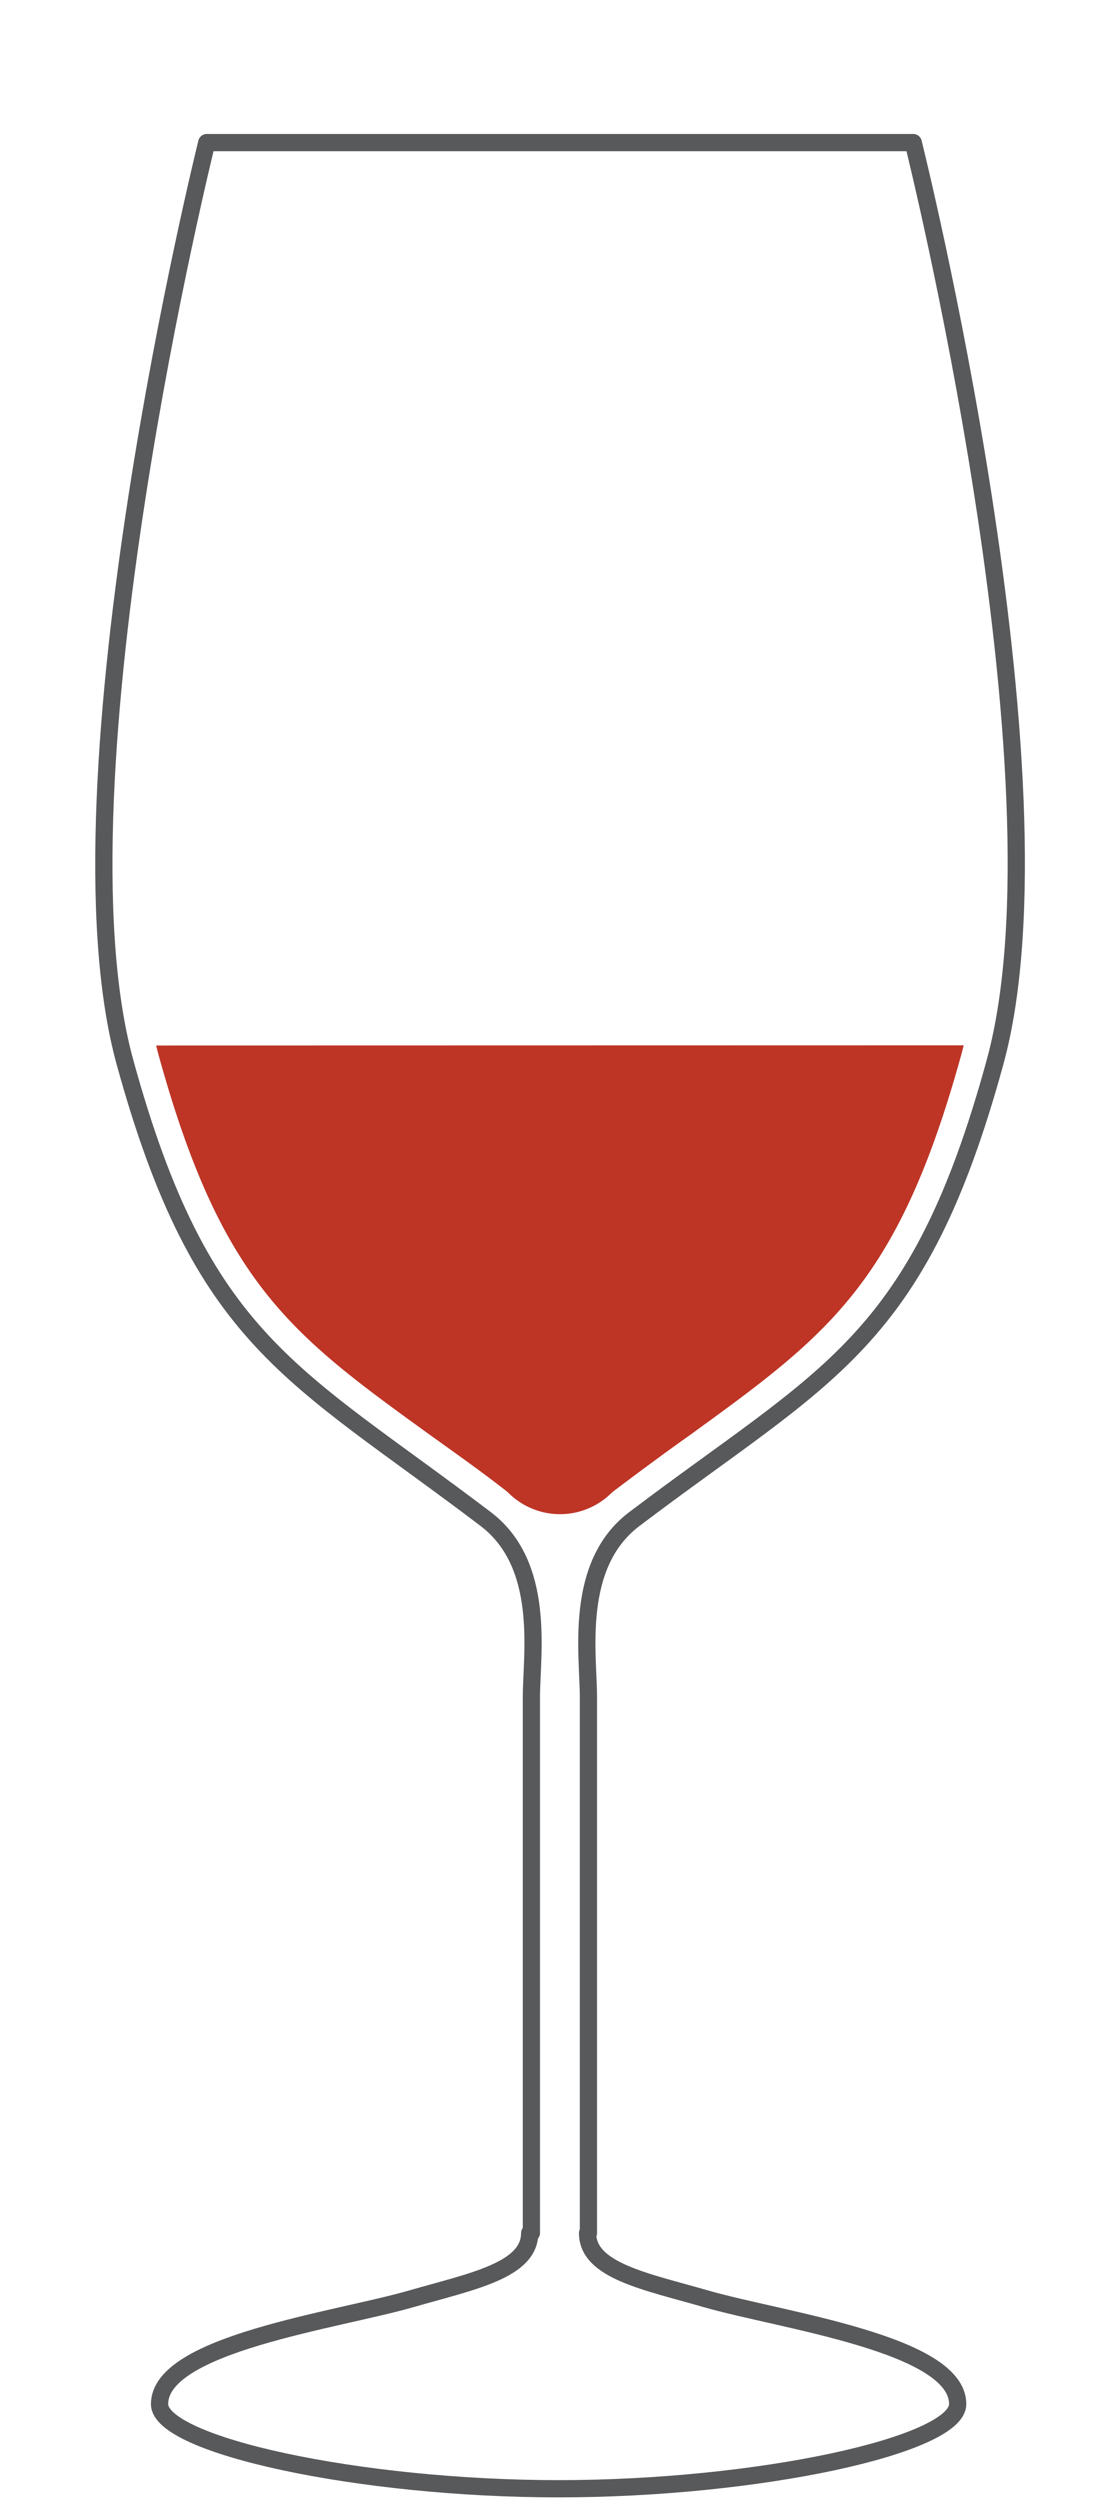
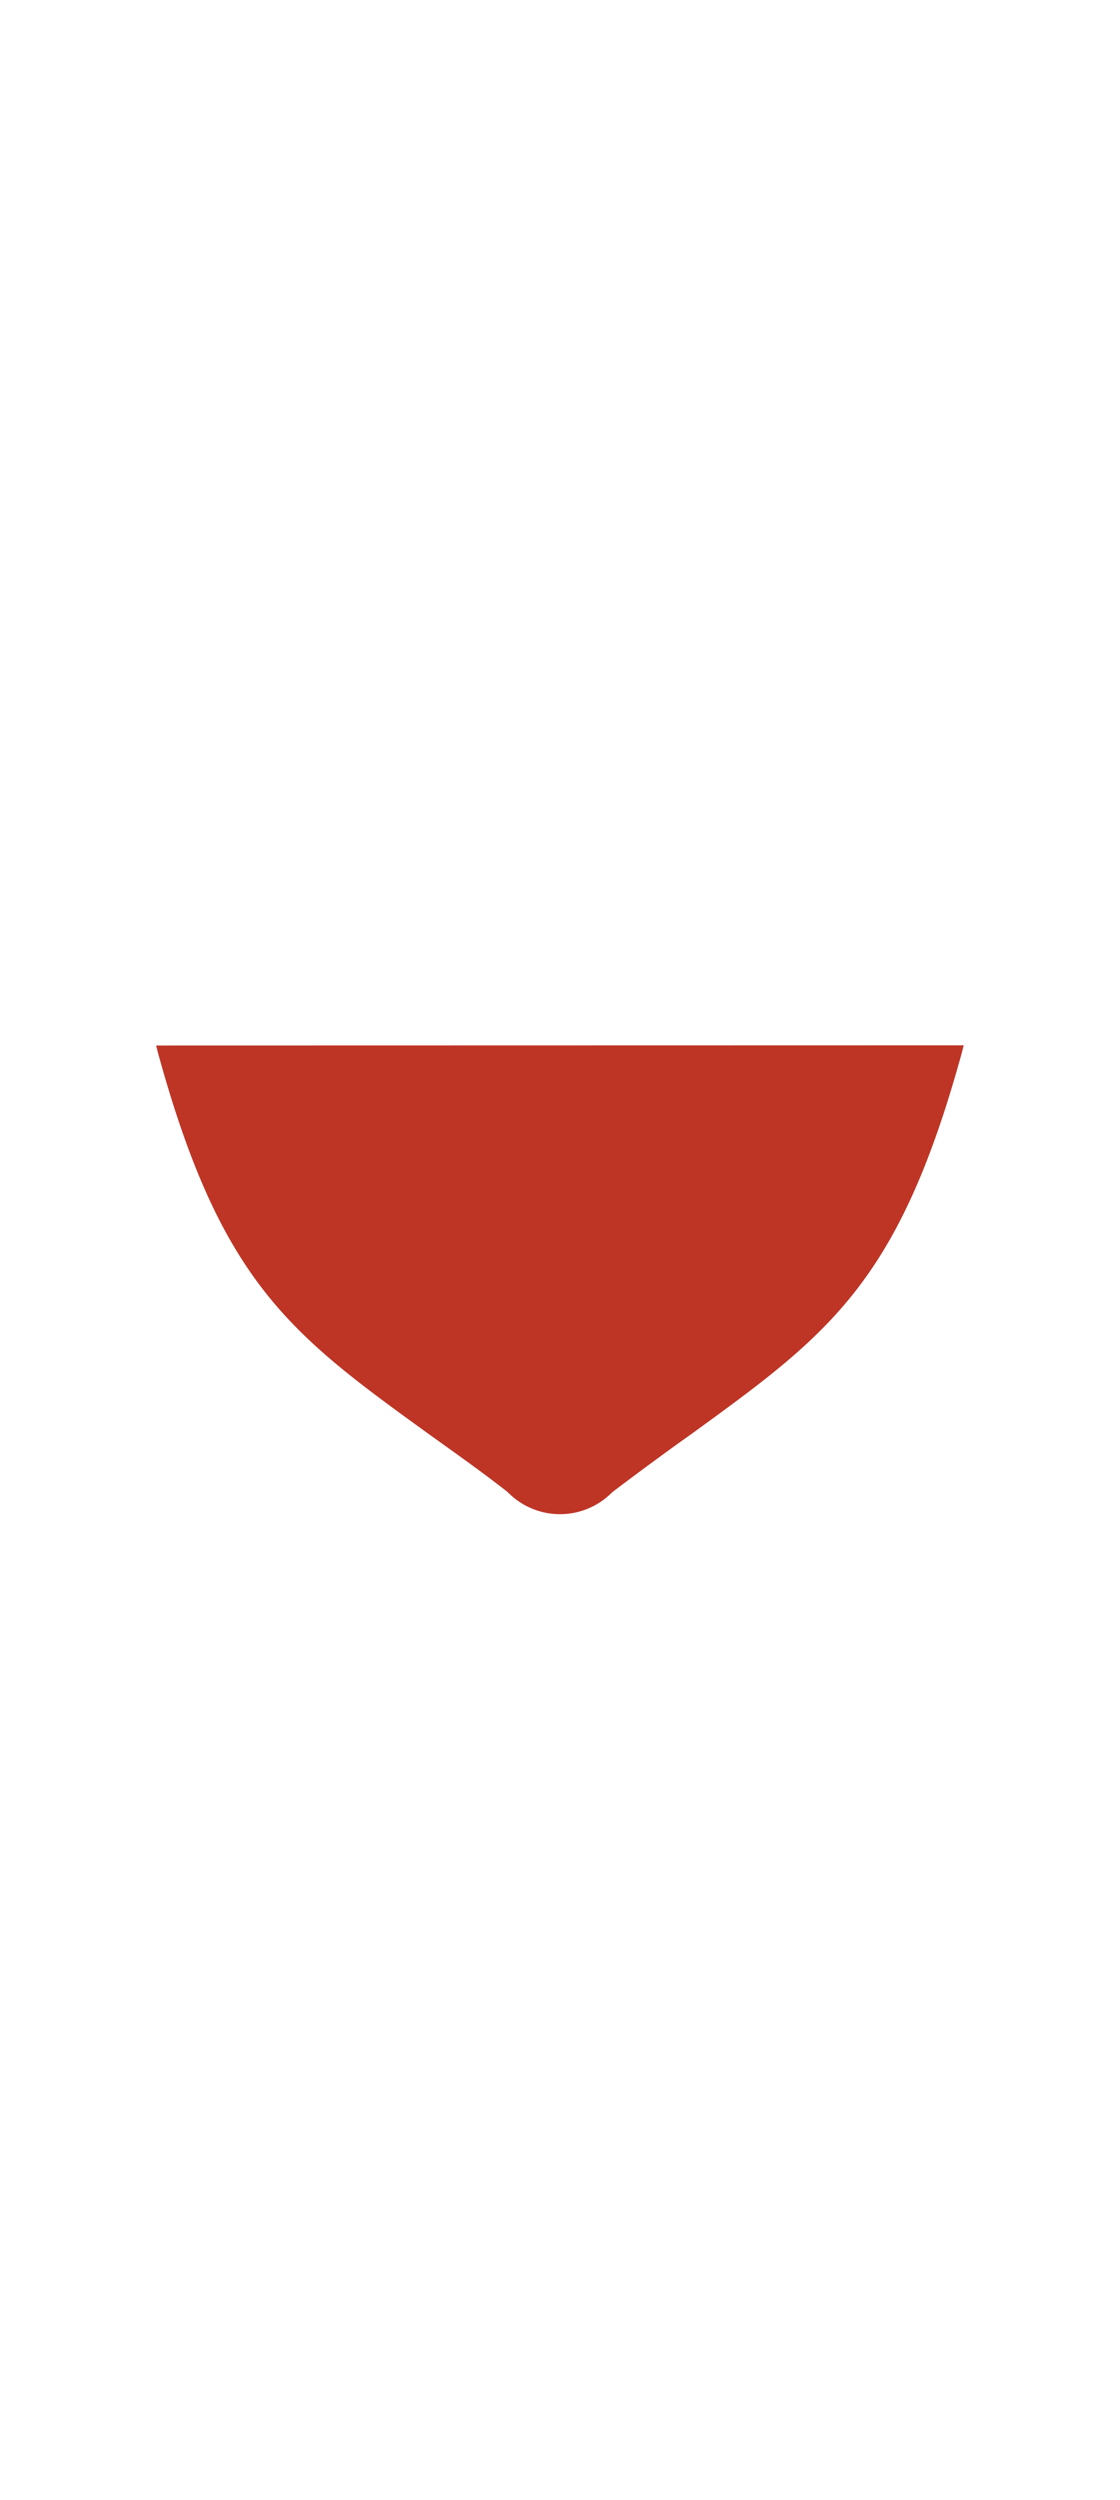
<svg xmlns="http://www.w3.org/2000/svg" viewBox="0 0 65 145">
  <defs>
    <style>.glass{fill:none;stroke:#58595b;stroke-linecap:round;stroke-linejoin:round;}.fill-redwine{fill:#be3526;}</style>
  </defs>
  <title>Red3</title>
  <g id="outline">
-     <path class="glass" d="M30.74,129.52c0,2.18-3.4,2.81-6.86,3.81-4.36,1.26-14.62,2.61-14.62,6.11,0,2.38,11.58,4.91,23.16,4.91s23.16-2.53,23.16-4.91c0-3.5-10.26-4.85-14.62-6.11-3.46-1-6.86-1.62-6.86-3.81h.05V98.44c0-2.47-.86-7.67,2.66-10.33C48,79.64,53.26,78,57.75,61.6S53,8.27,53,8.27H12S2.78,45.33,7.25,61.6s9.73,18,20.93,26.5c3.53,2.67,2.66,7.86,2.66,10.33v31.08" />
-   </g>
+     </g>
  <g id="wine">
    <path class="fill-redwine" d="M9.06,60.64l.11.43C12.85,74.48,16.9,77.41,25,83.26c1.39,1,2.82,2,4.41,3.24l.09.08h0a4.24,4.24,0,0,0,6,0h0l.11-.09c1.59-1.2,3-2.24,4.41-3.24,8.07-5.85,12.12-8.79,15.8-22.19l.11-.43Z" />
  </g>
</svg>